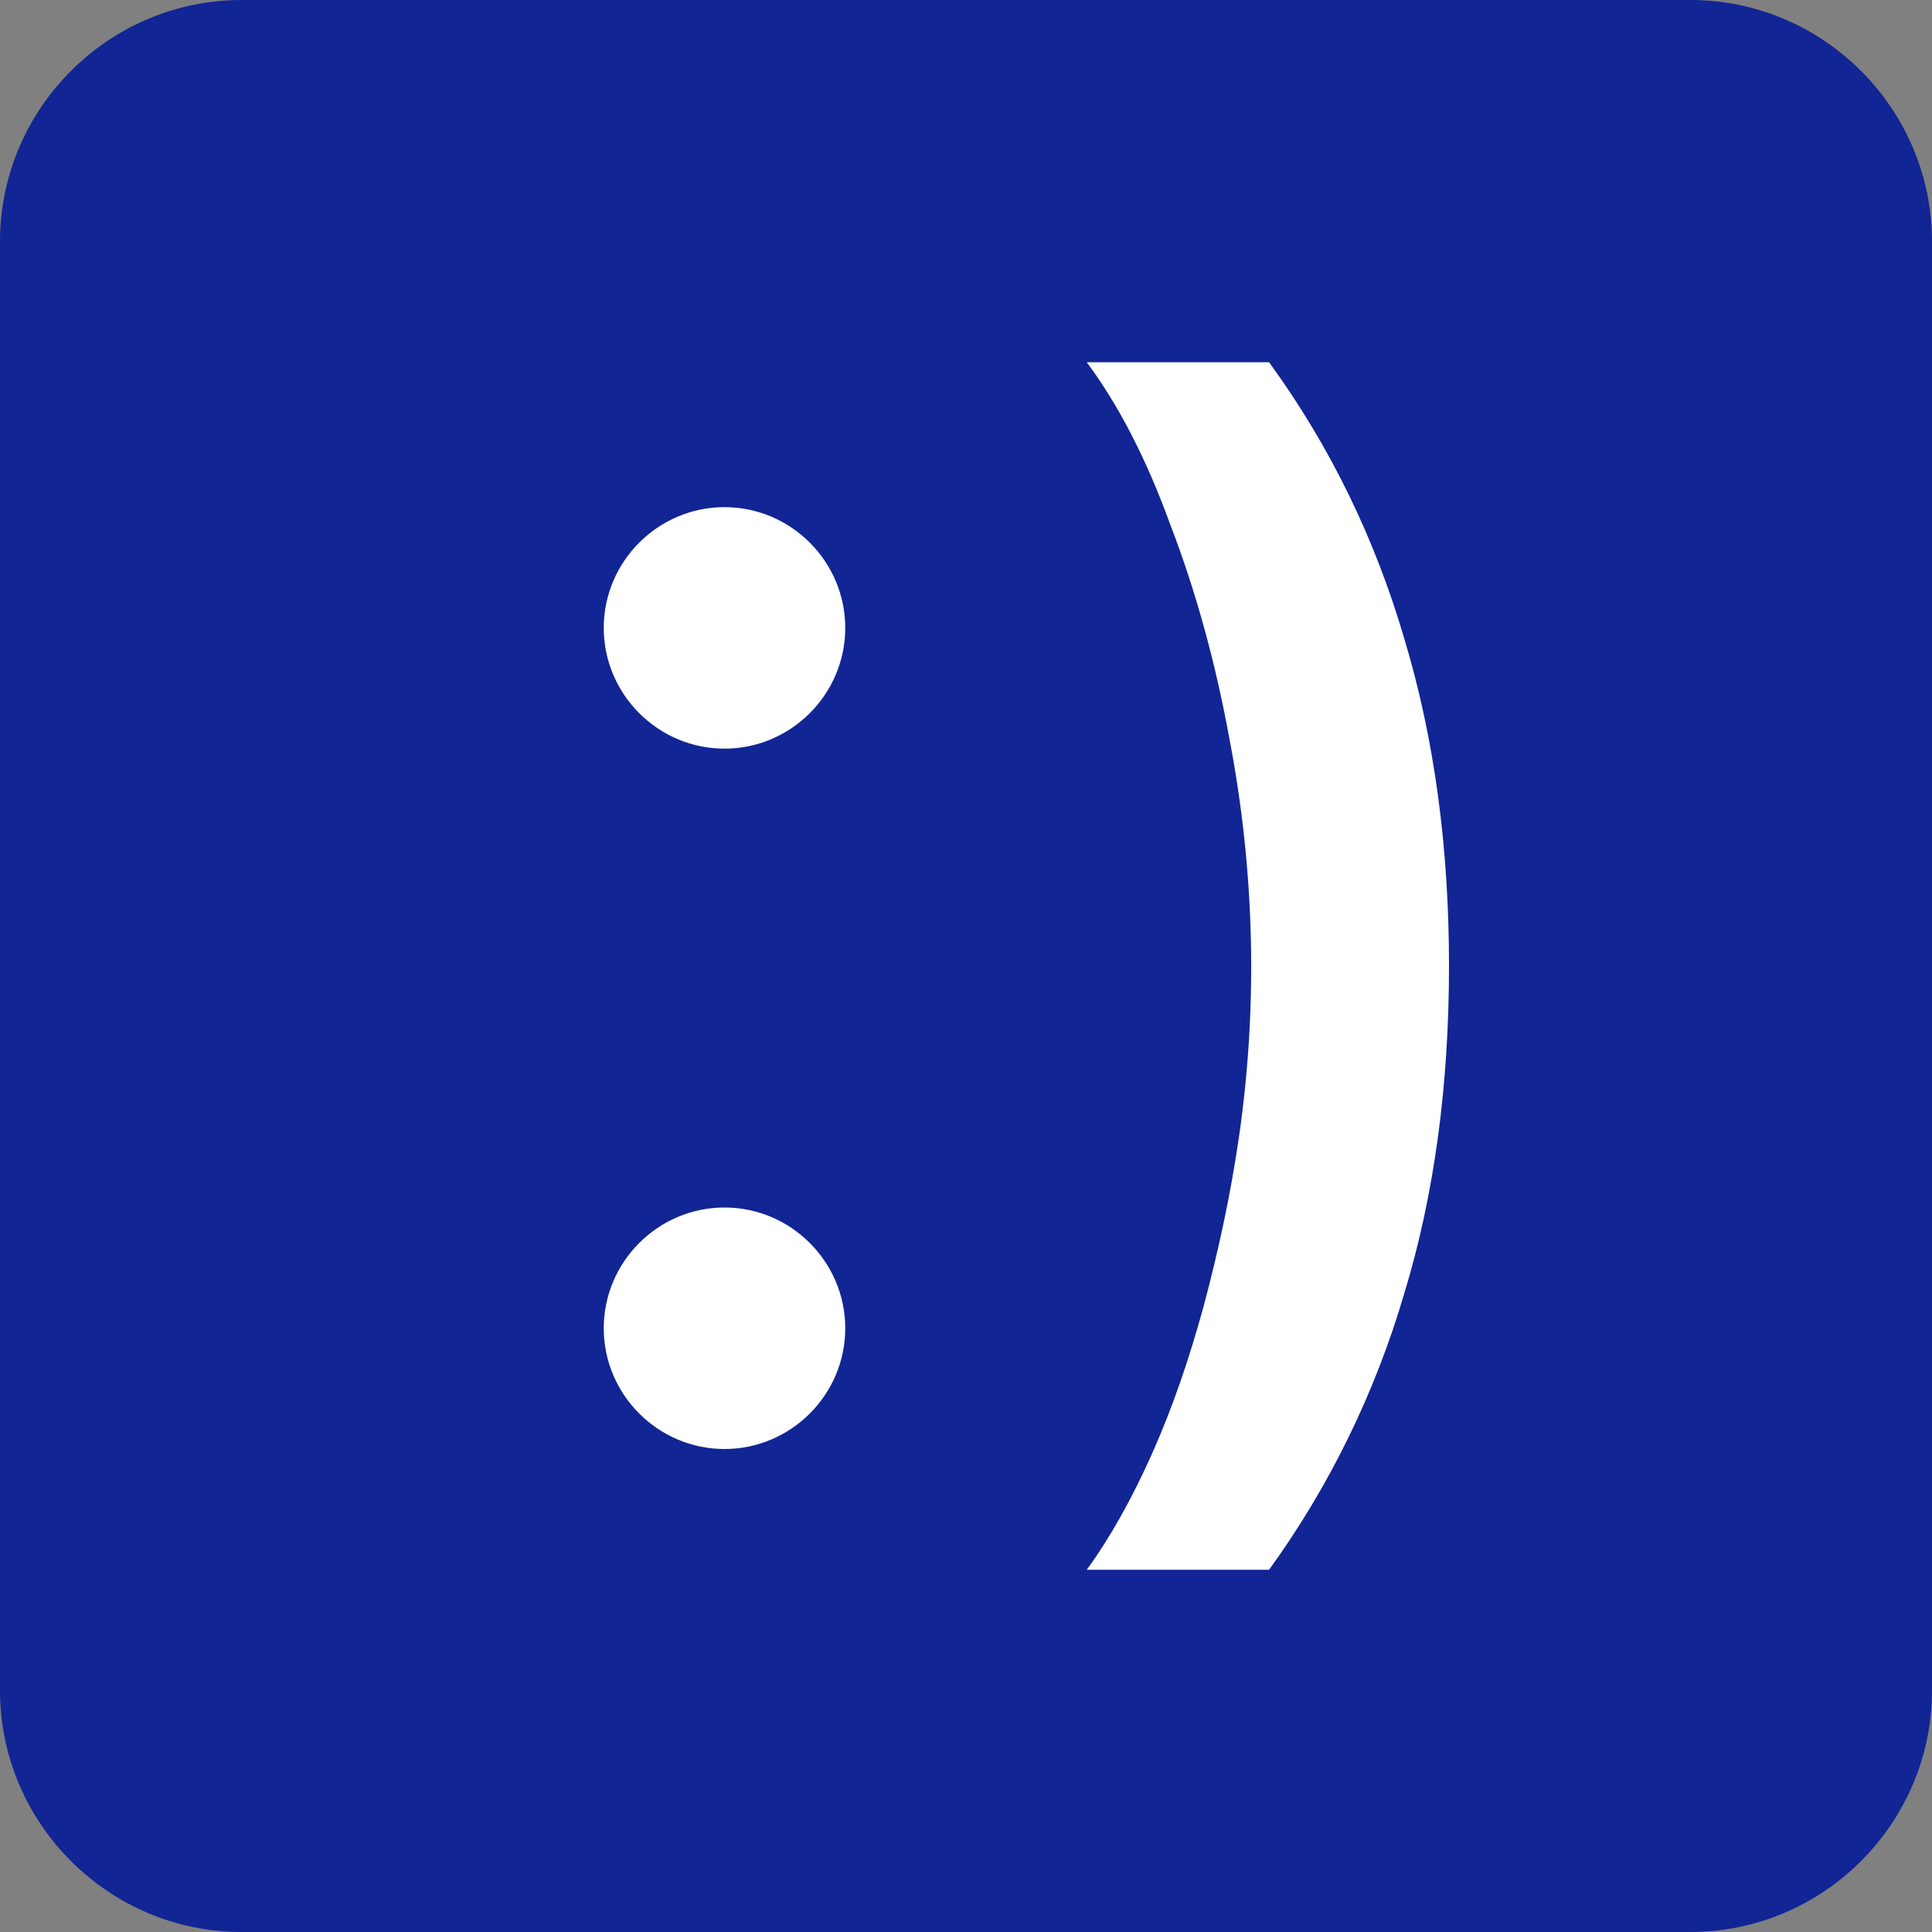
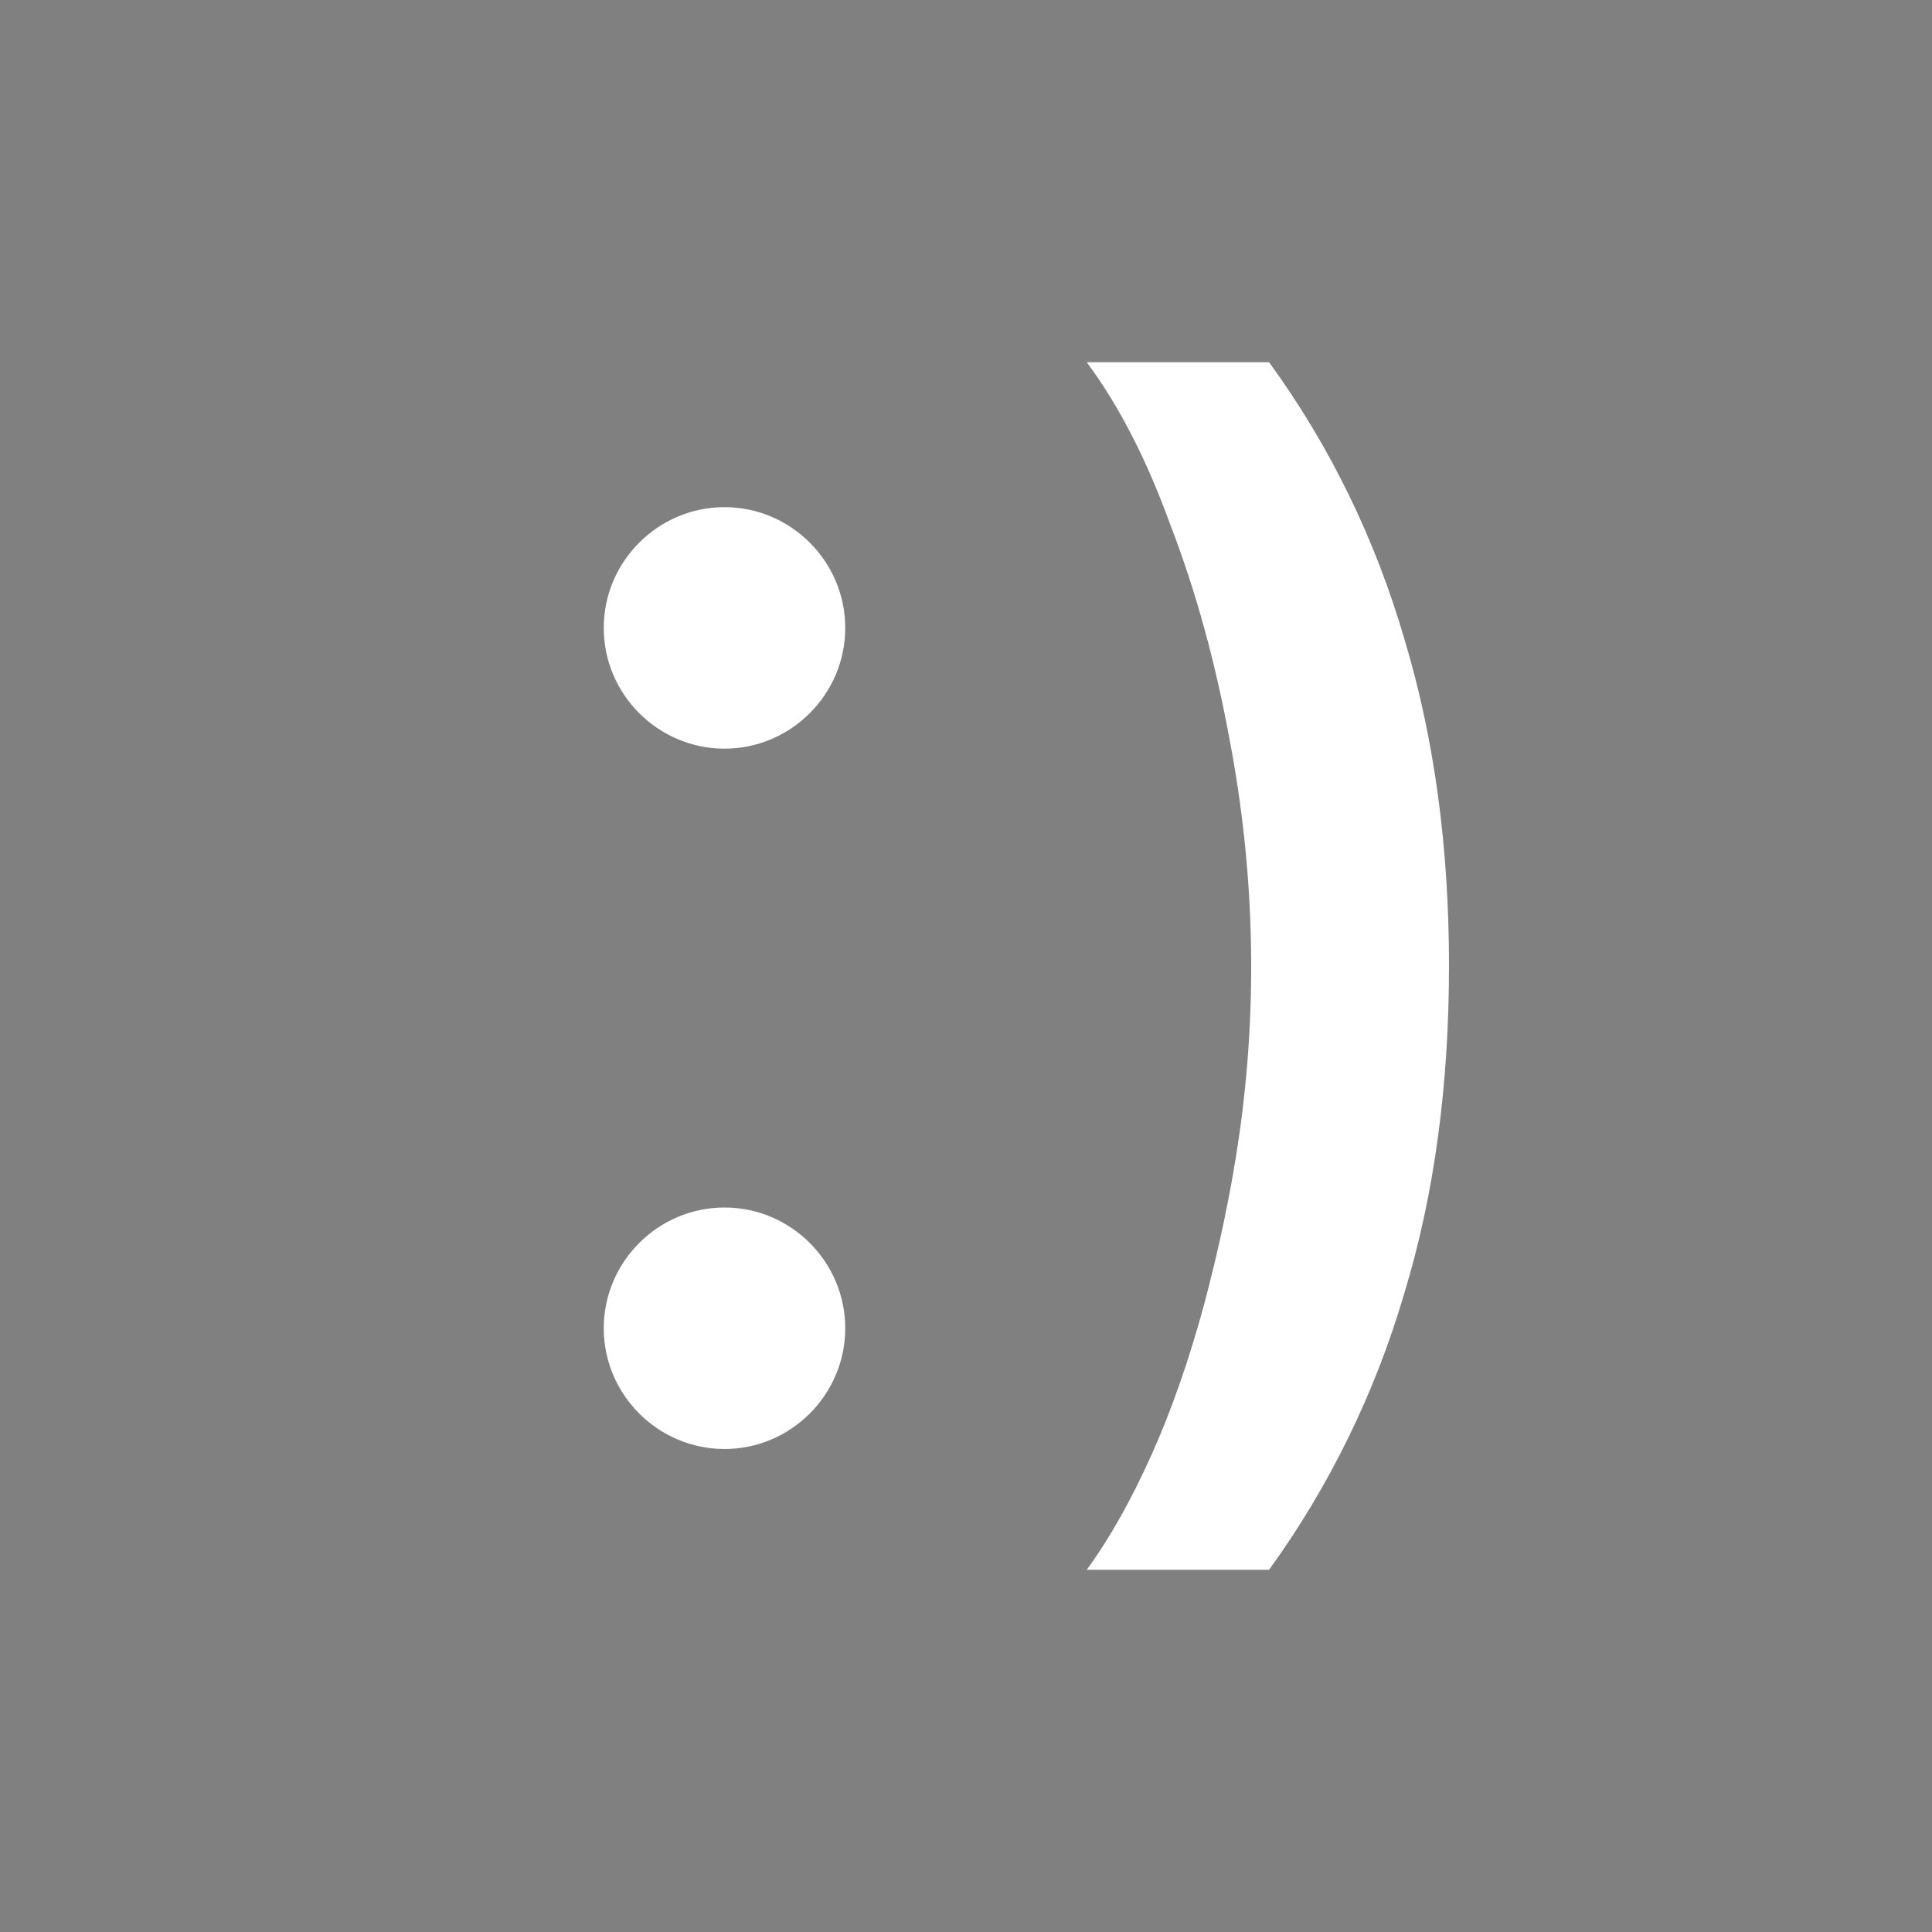
<svg xmlns="http://www.w3.org/2000/svg" version="1.1" id="Layer_1" x="0px" y="0px" viewBox="0 0 16 16" style="enable-background:new 0 0 16 16;" xml:space="preserve">
  <rect x="0" y="0" width="16" height="16" fill="#808080" stroke="none" />
  <style type="text/css">
	.st0{fill:#112594;}
	.st1{fill:#FFFFFF;}
</style>
-   <path class="st0" d="M2,0h12c1.1,0,2,0.9,2,2v12c0,1.1-0.9,2-2,2H2c-1.1,0-2-0.9-2-2V2C0,0.9,0.9,0,2,0z" />
  <path class="st1" d="M12,8c0,0.98-0.12,1.89-0.37,2.71c-0.24,0.82-0.62,1.6-1.12,2.29H9c0.19-0.26,0.37-0.58,0.54-0.96  c0.17-0.38,0.31-0.79,0.43-1.23c0.12-0.45,0.22-0.91,0.29-1.39c0.16-1.1,0.13-2.22-0.08-3.31c-0.11-0.6-0.27-1.2-0.49-1.77  C9.49,3.79,9.26,3.35,9,3h1.51c0.51,0.7,0.88,1.47,1.12,2.29C11.88,6.12,12,7.02,12,8z M5,5.2c0,0.55,0.45,1,1,1s1-0.45,1-1  s-0.45-1-1-1S5,4.65,5,5.2z M5,11c0,0.55,0.45,1,1,1s1-0.45,1-1s-0.45-1-1-1S5,10.45,5,11z" />
</svg>